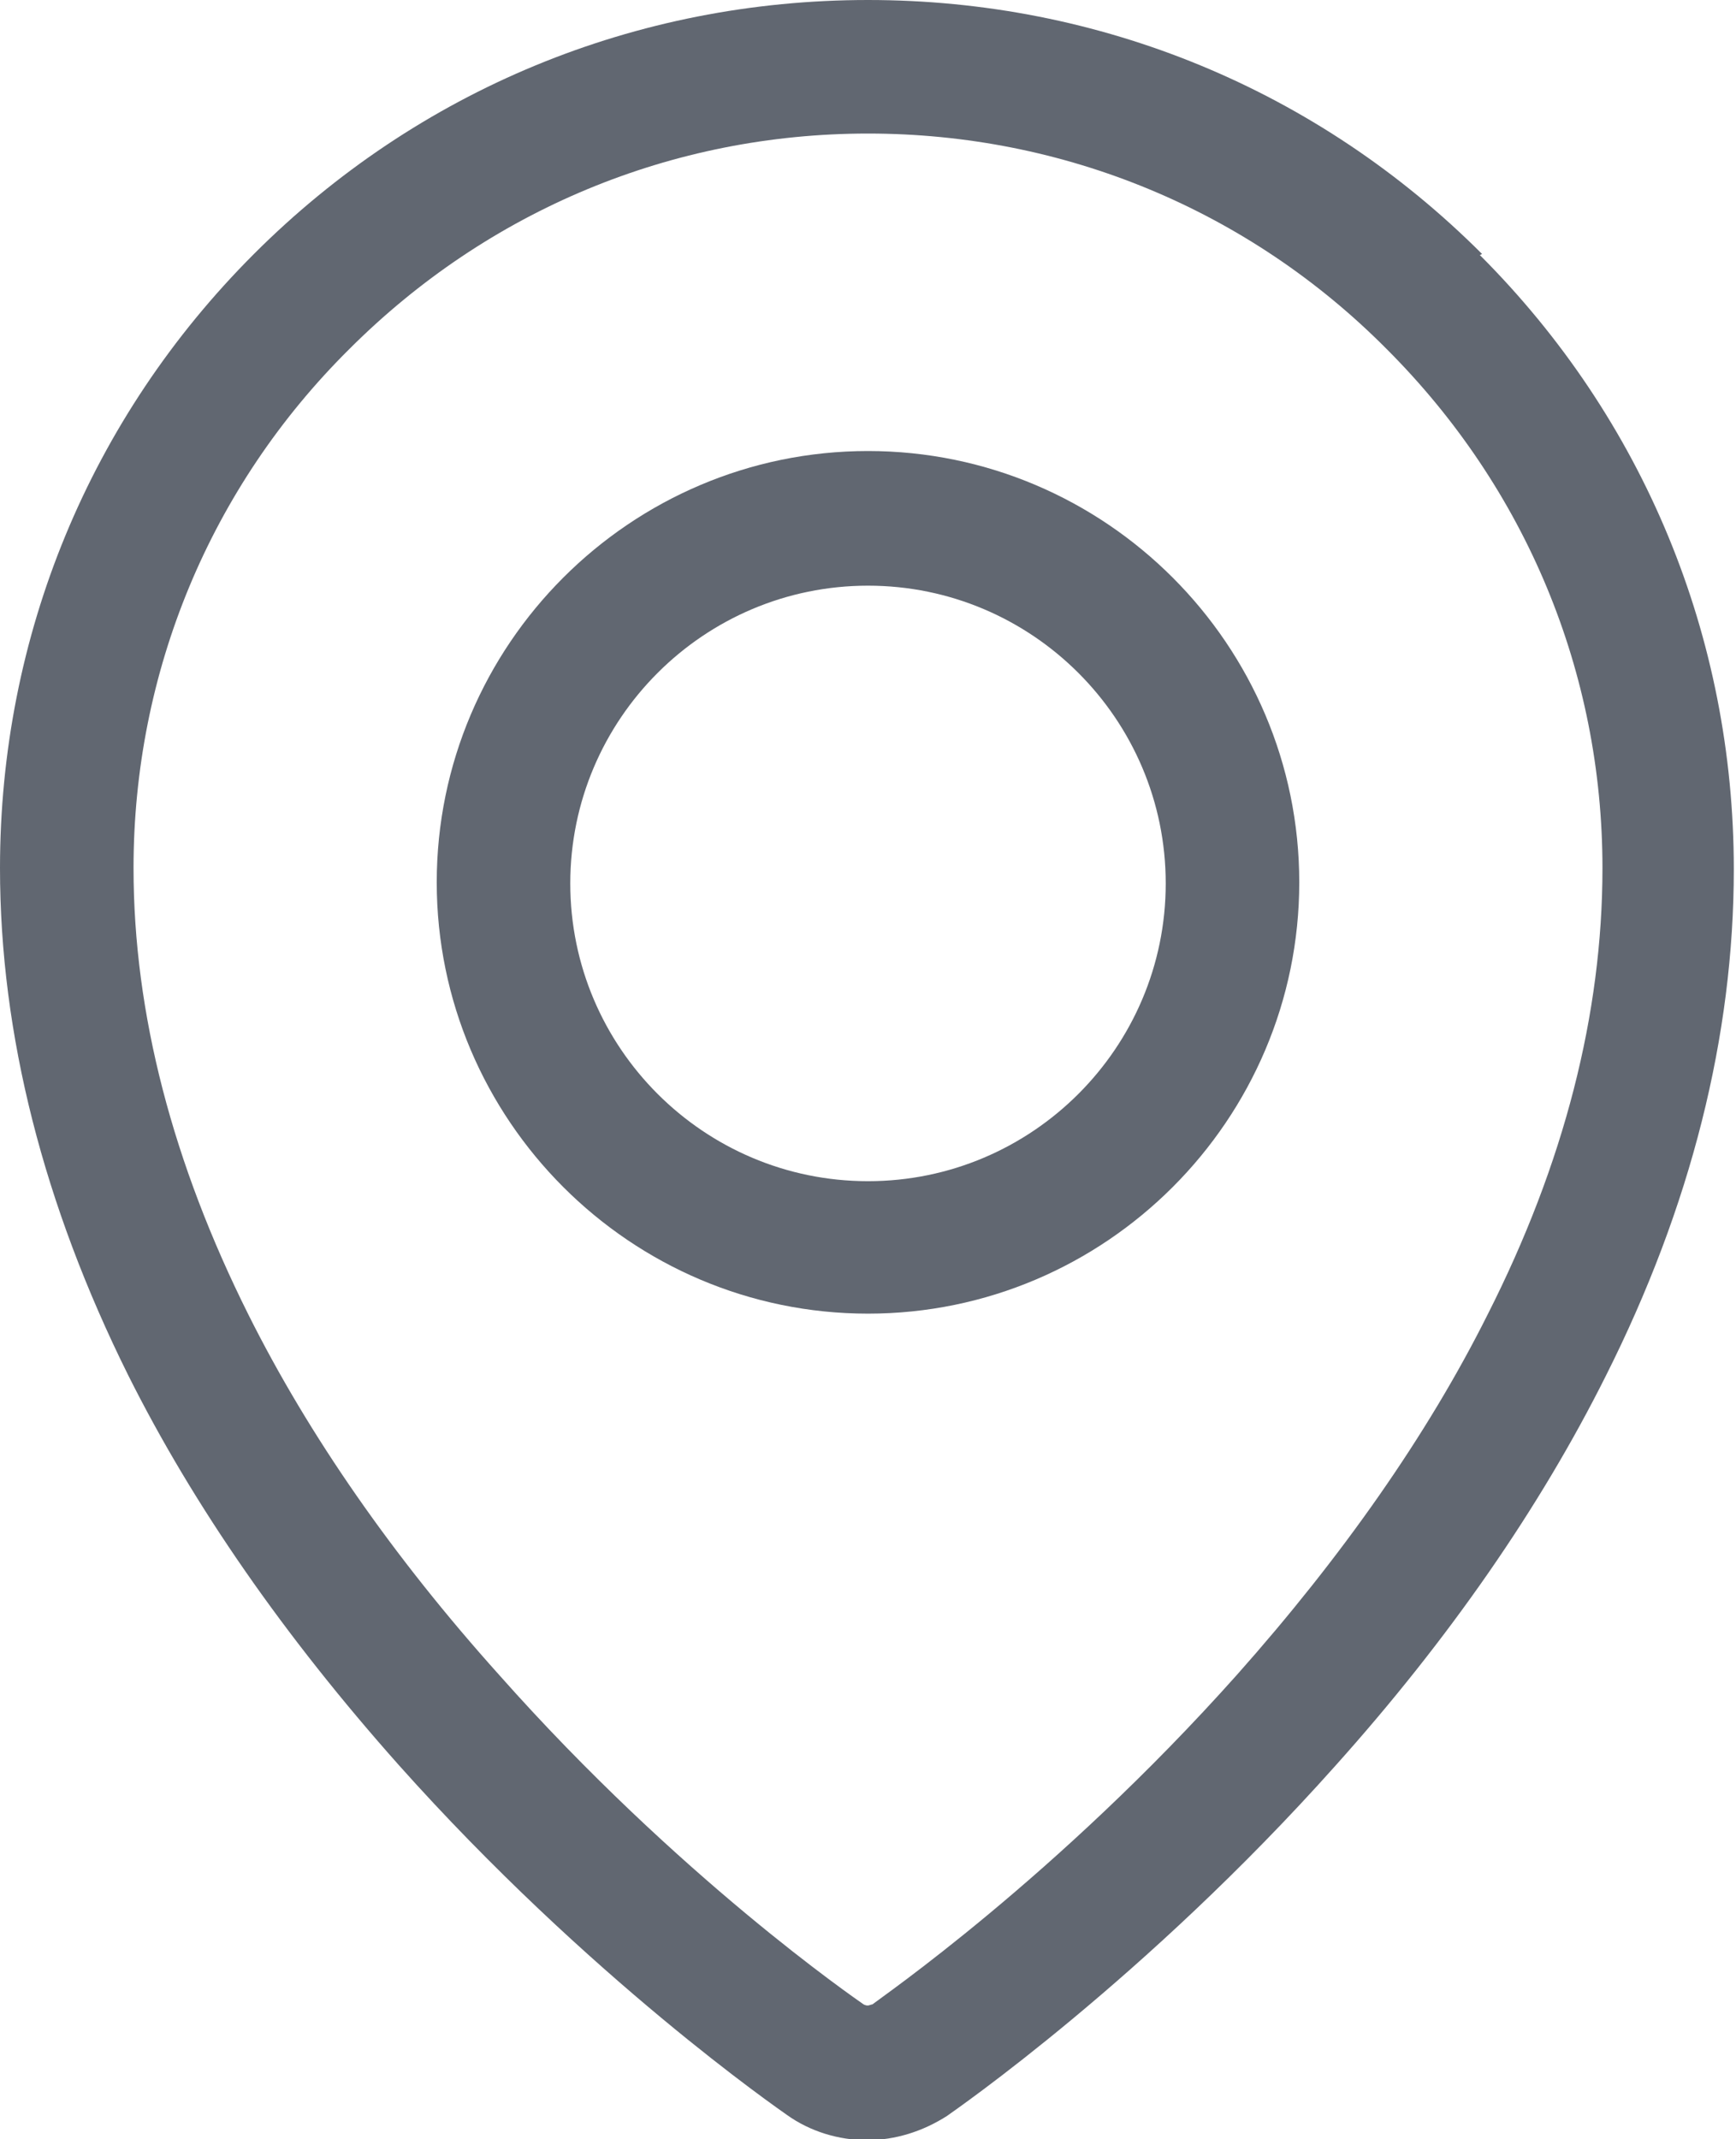
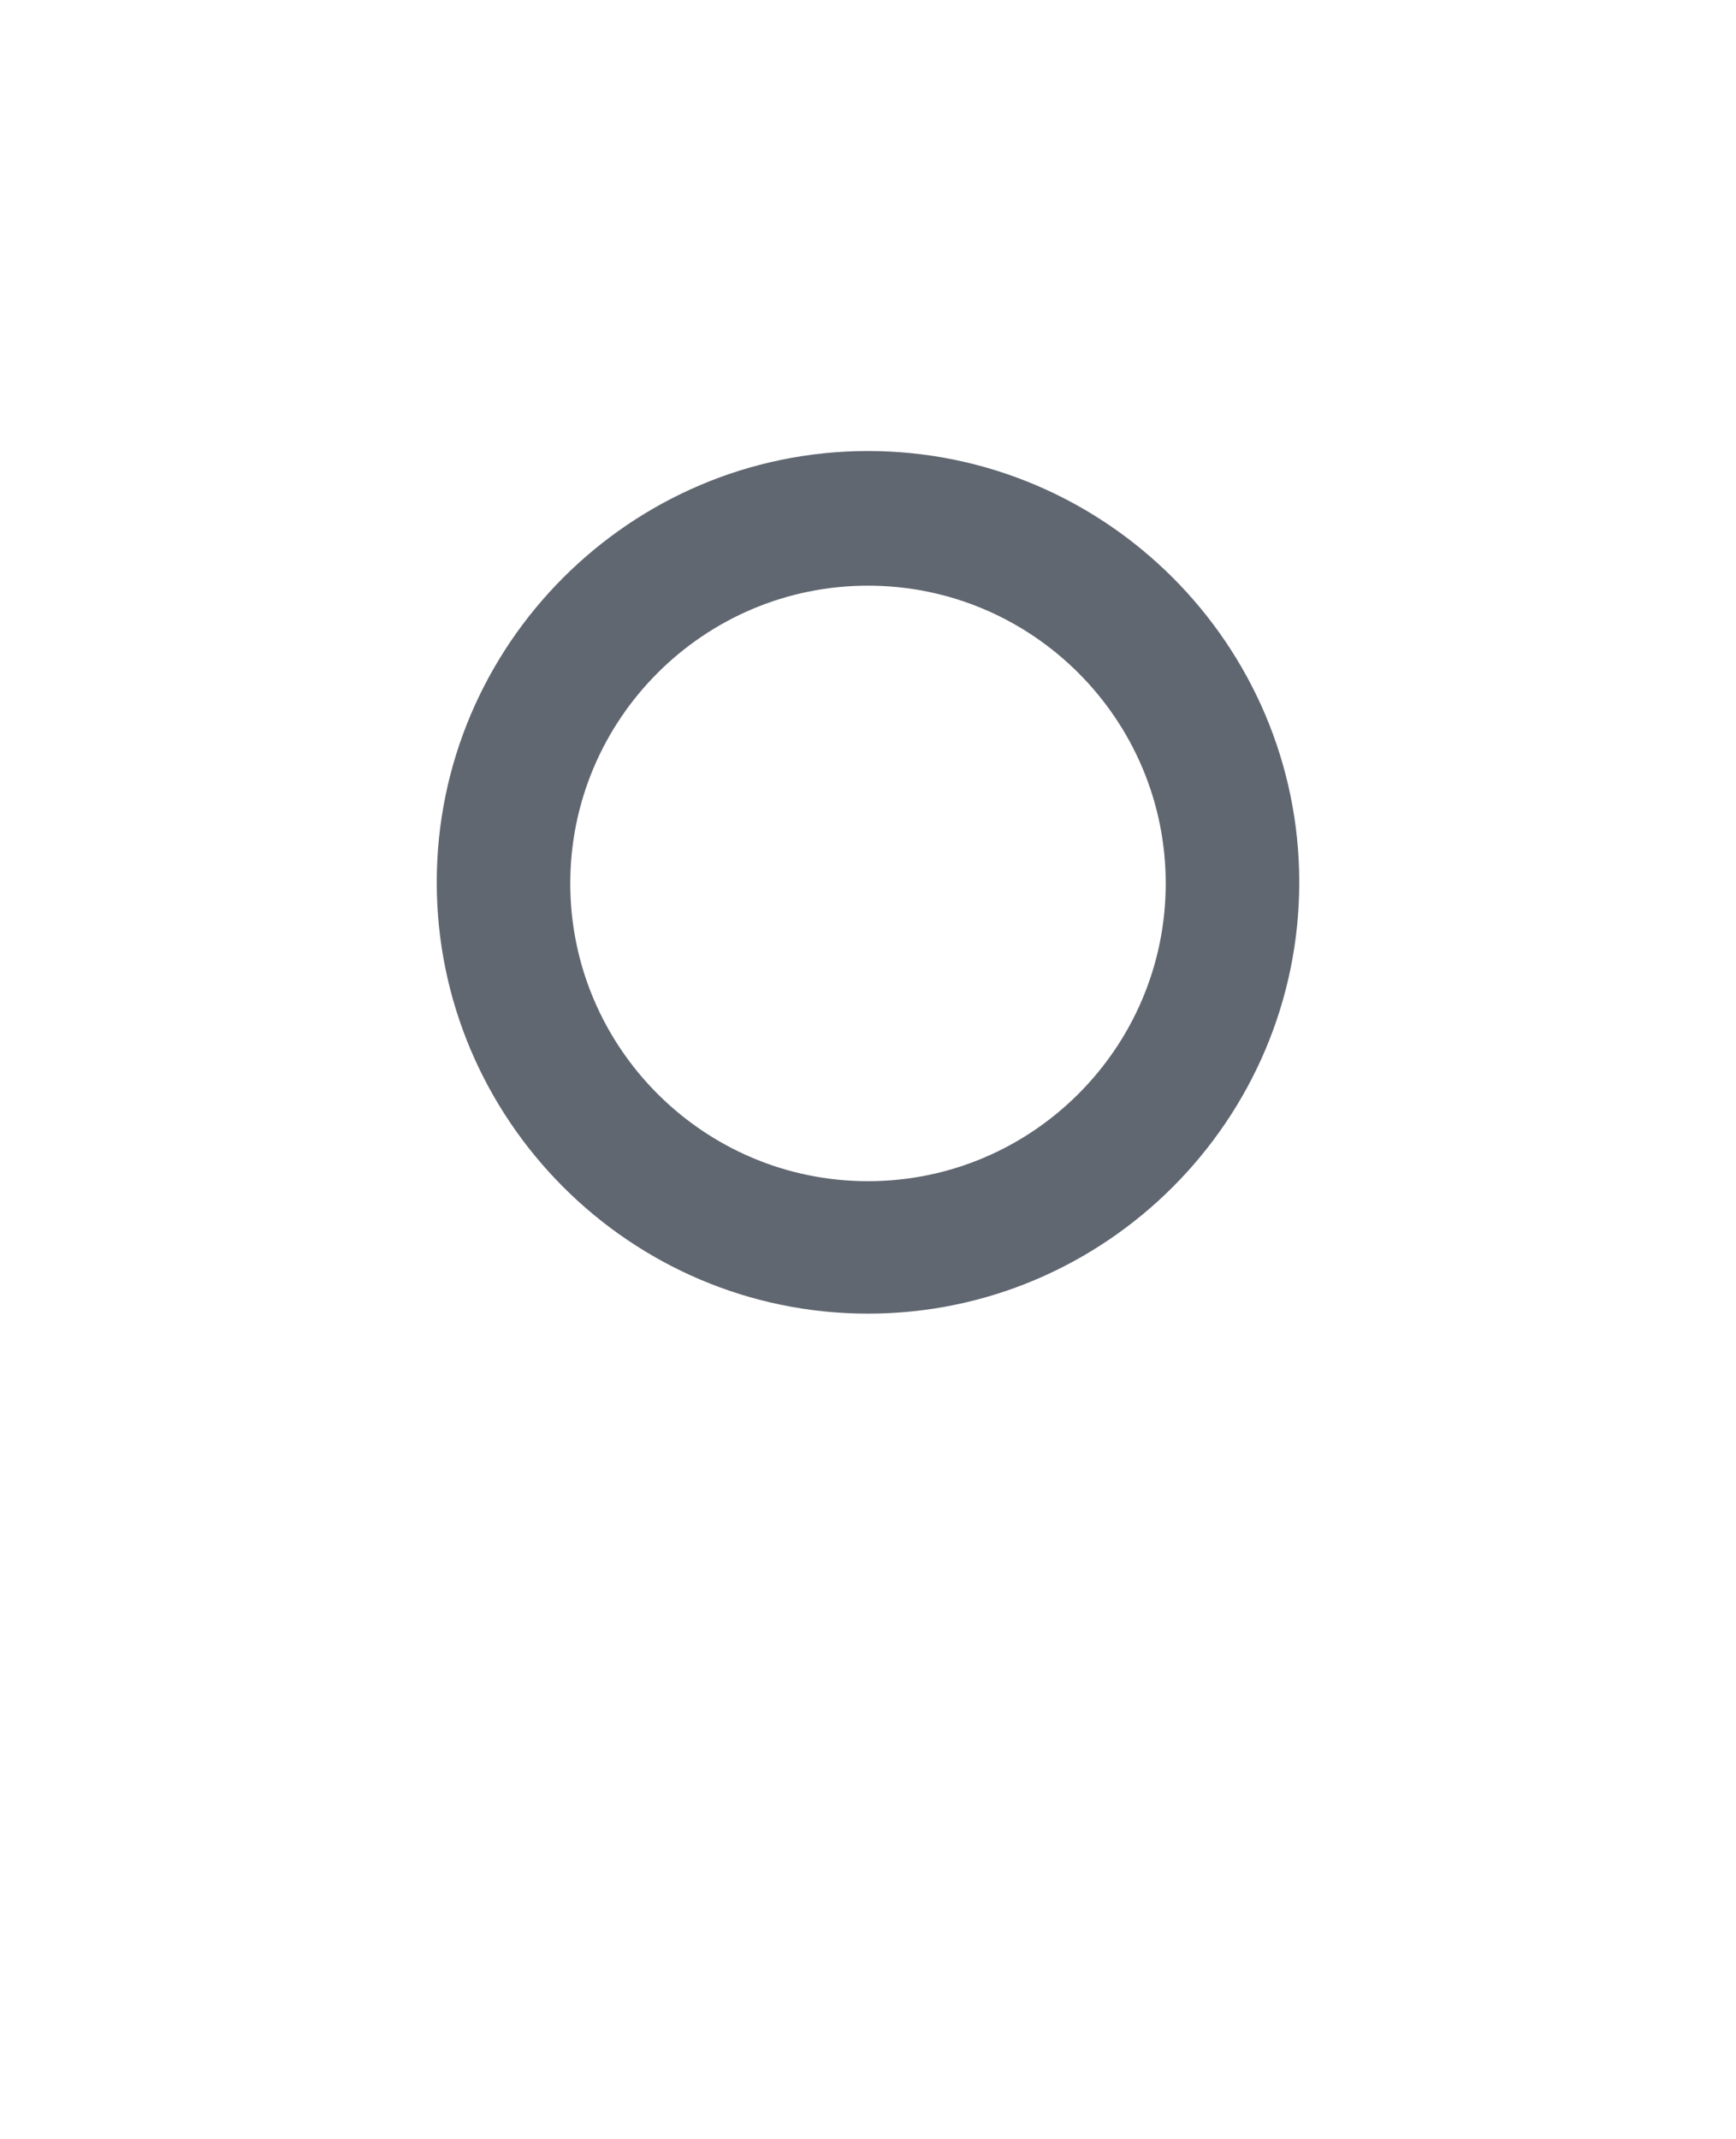
<svg xmlns="http://www.w3.org/2000/svg" id="_レイヤー_2" viewBox="0 0 15.86 19.54">
  <defs>
    <style>.cls-1{fill:#616771;stroke-width:0px;}</style>
  </defs>
  <g id="_レイヤー_1-2">
-     <path class="cls-1" d="M13.54,2.32c-1.5-1.5-3.49-2.32-5.61-2.32S3.82.82,2.32,2.32C.82,3.82,0,5.81,0,7.93c0,1.52.4,3.08,1.17,4.63.6,1.2,1.43,2.39,2.47,3.56,1.74,1.95,3.48,3.15,3.55,3.2.21.15.47.23.73.23s.51-.08.73-.22c.07-.05,1.81-1.25,3.55-3.2,1.04-1.16,1.87-2.36,2.47-3.56.78-1.55,1.17-3.11,1.17-4.63,0-2.12-.82-4.11-2.32-5.61ZM13.59,12.01c-.55,1.1-1.33,2.21-2.29,3.29-1.65,1.85-3.27,2.96-3.33,3.01-.01,0-.03.01-.04.01s-.02,0-.04-.01c-.07-.05-1.69-1.16-3.33-3.01-.97-1.08-1.74-2.19-2.29-3.29-.69-1.38-1.05-2.75-1.05-4.08,0-1.79.7-3.48,1.97-4.74,1.27-1.27,2.95-1.97,4.74-1.97s3.48.7,4.74,1.97c1.27,1.27,1.97,2.95,1.97,4.74,0,1.33-.35,2.7-1.05,4.08Z" />
    <path class="cls-1" d="M7.93,4.12c-2.17,0-3.94,1.77-3.94,3.94s1.77,3.94,3.94,3.94,3.94-1.77,3.94-3.94-1.77-3.94-3.94-3.94ZM7.93,10.79c-1.5,0-2.72-1.22-2.72-2.72s1.22-2.72,2.72-2.72,2.72,1.22,2.72,2.72-1.22,2.72-2.72,2.72Z" />
  </g>
</svg>